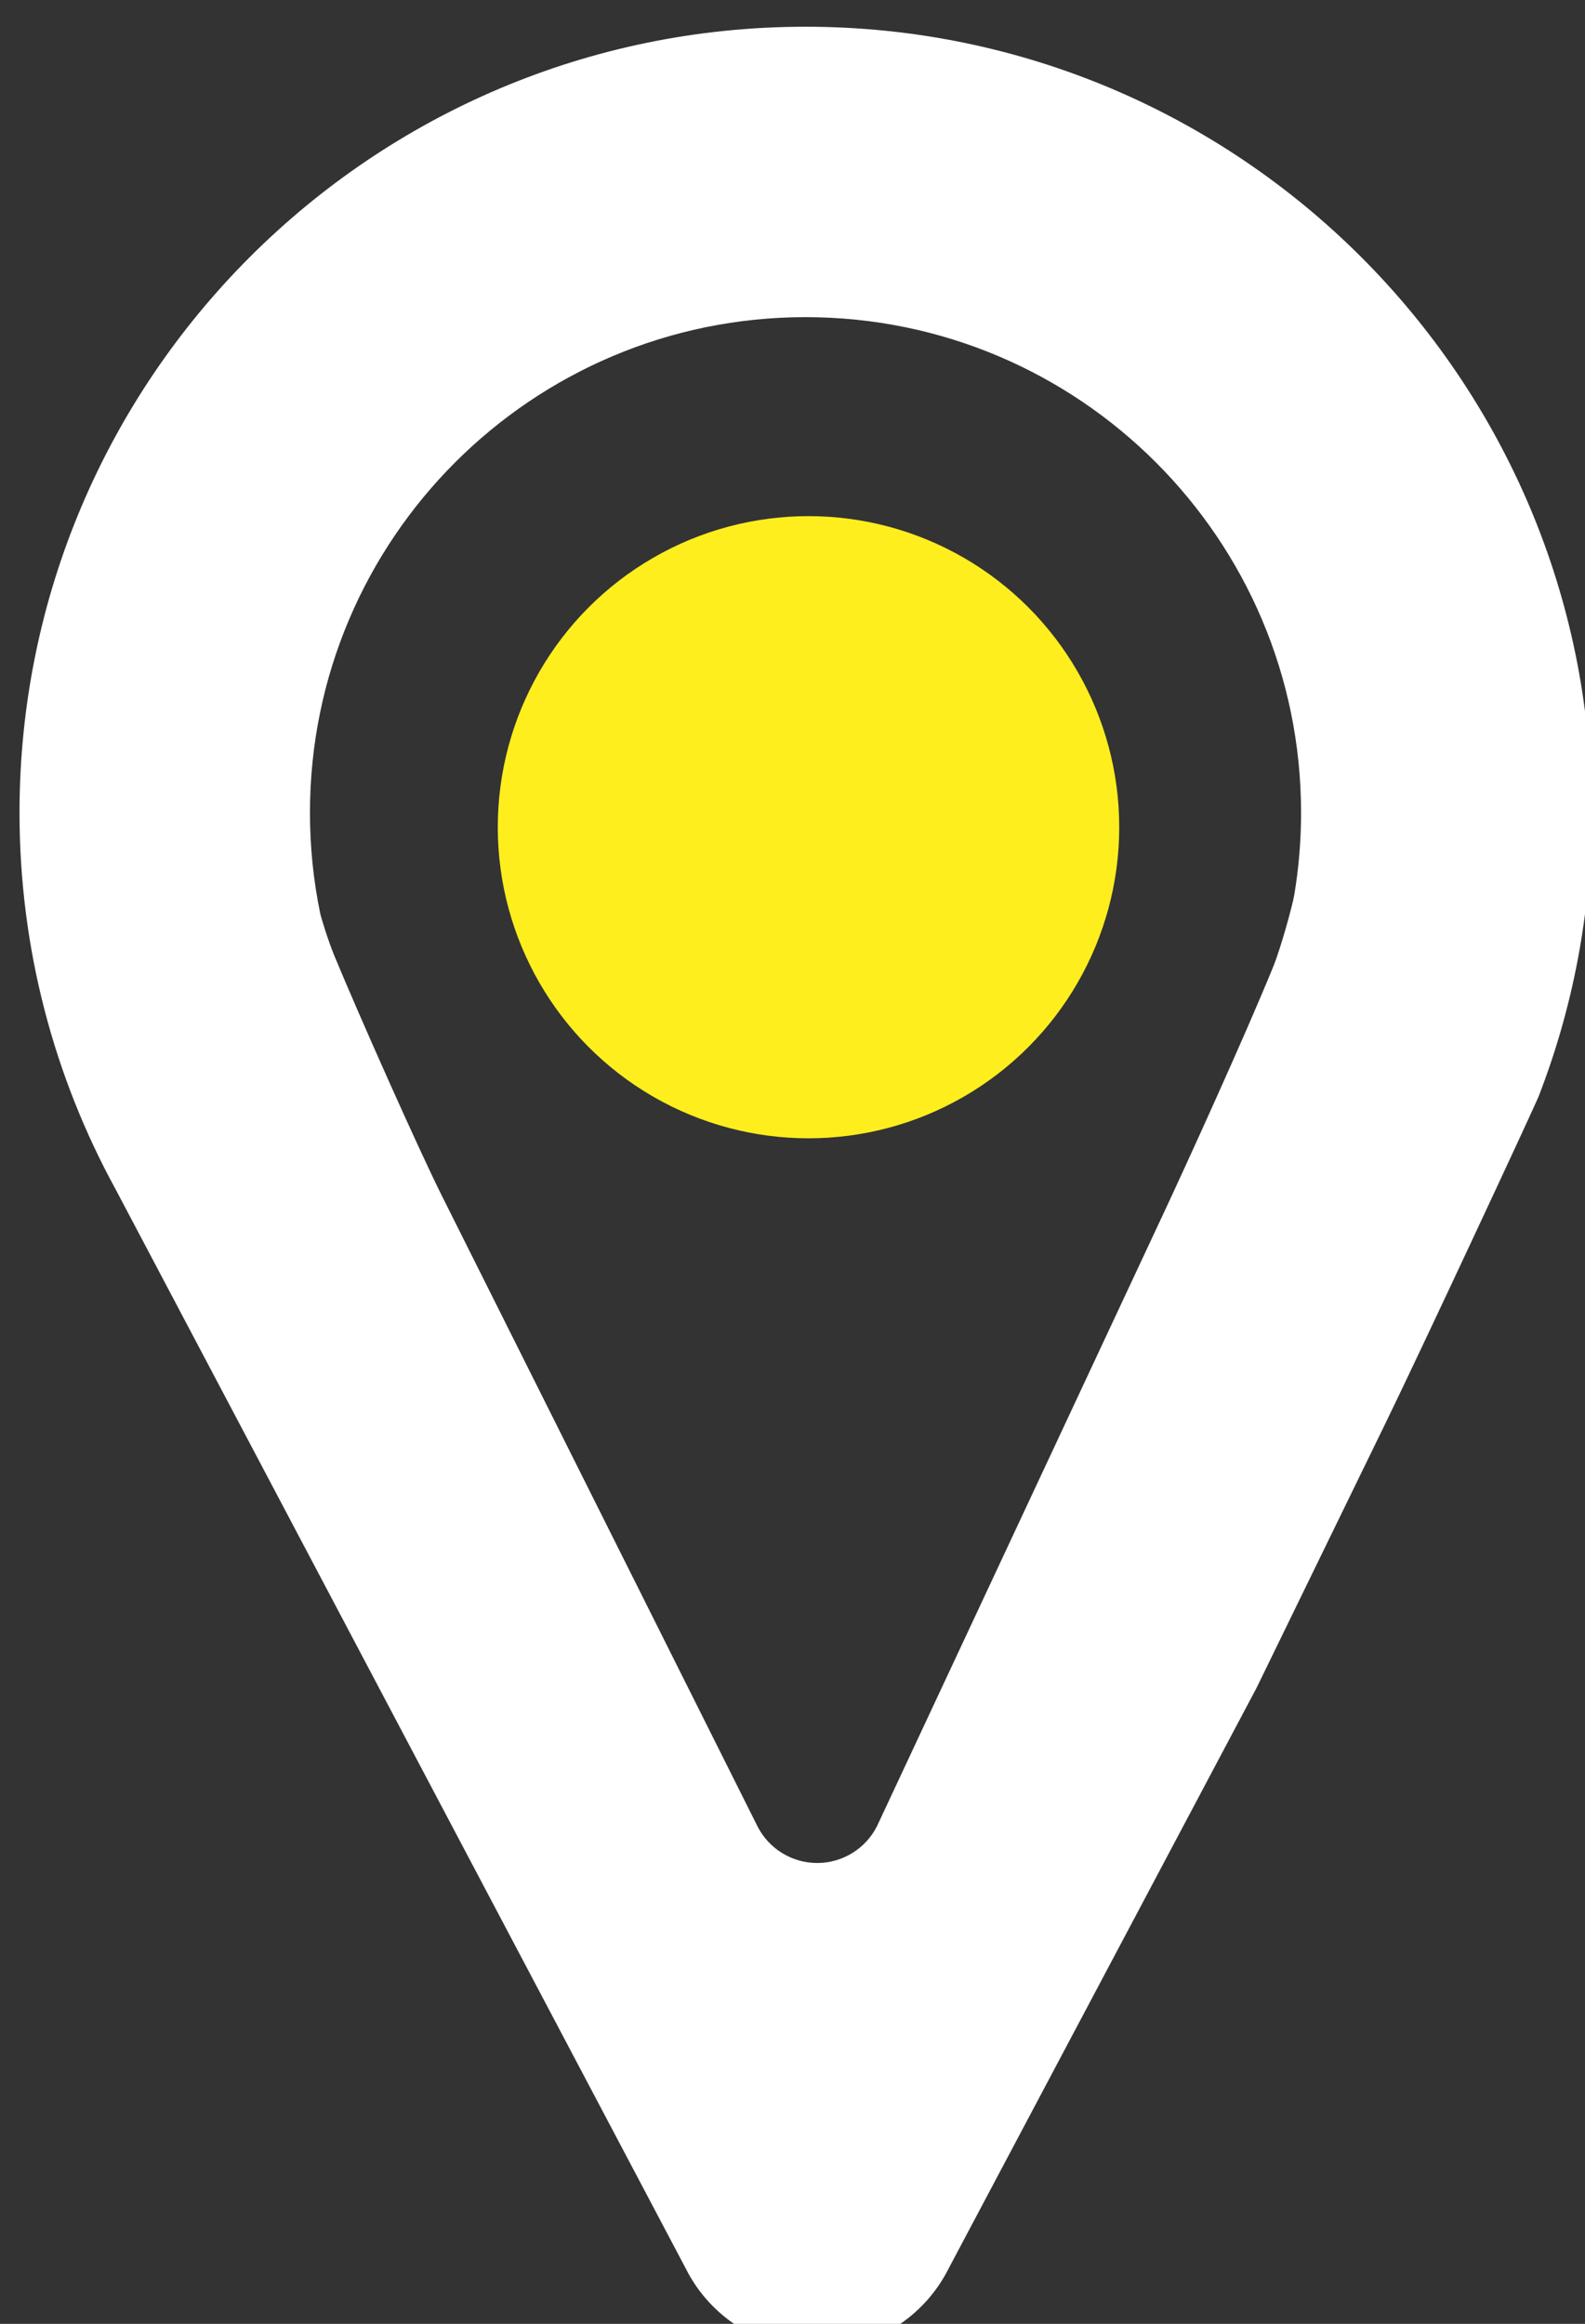
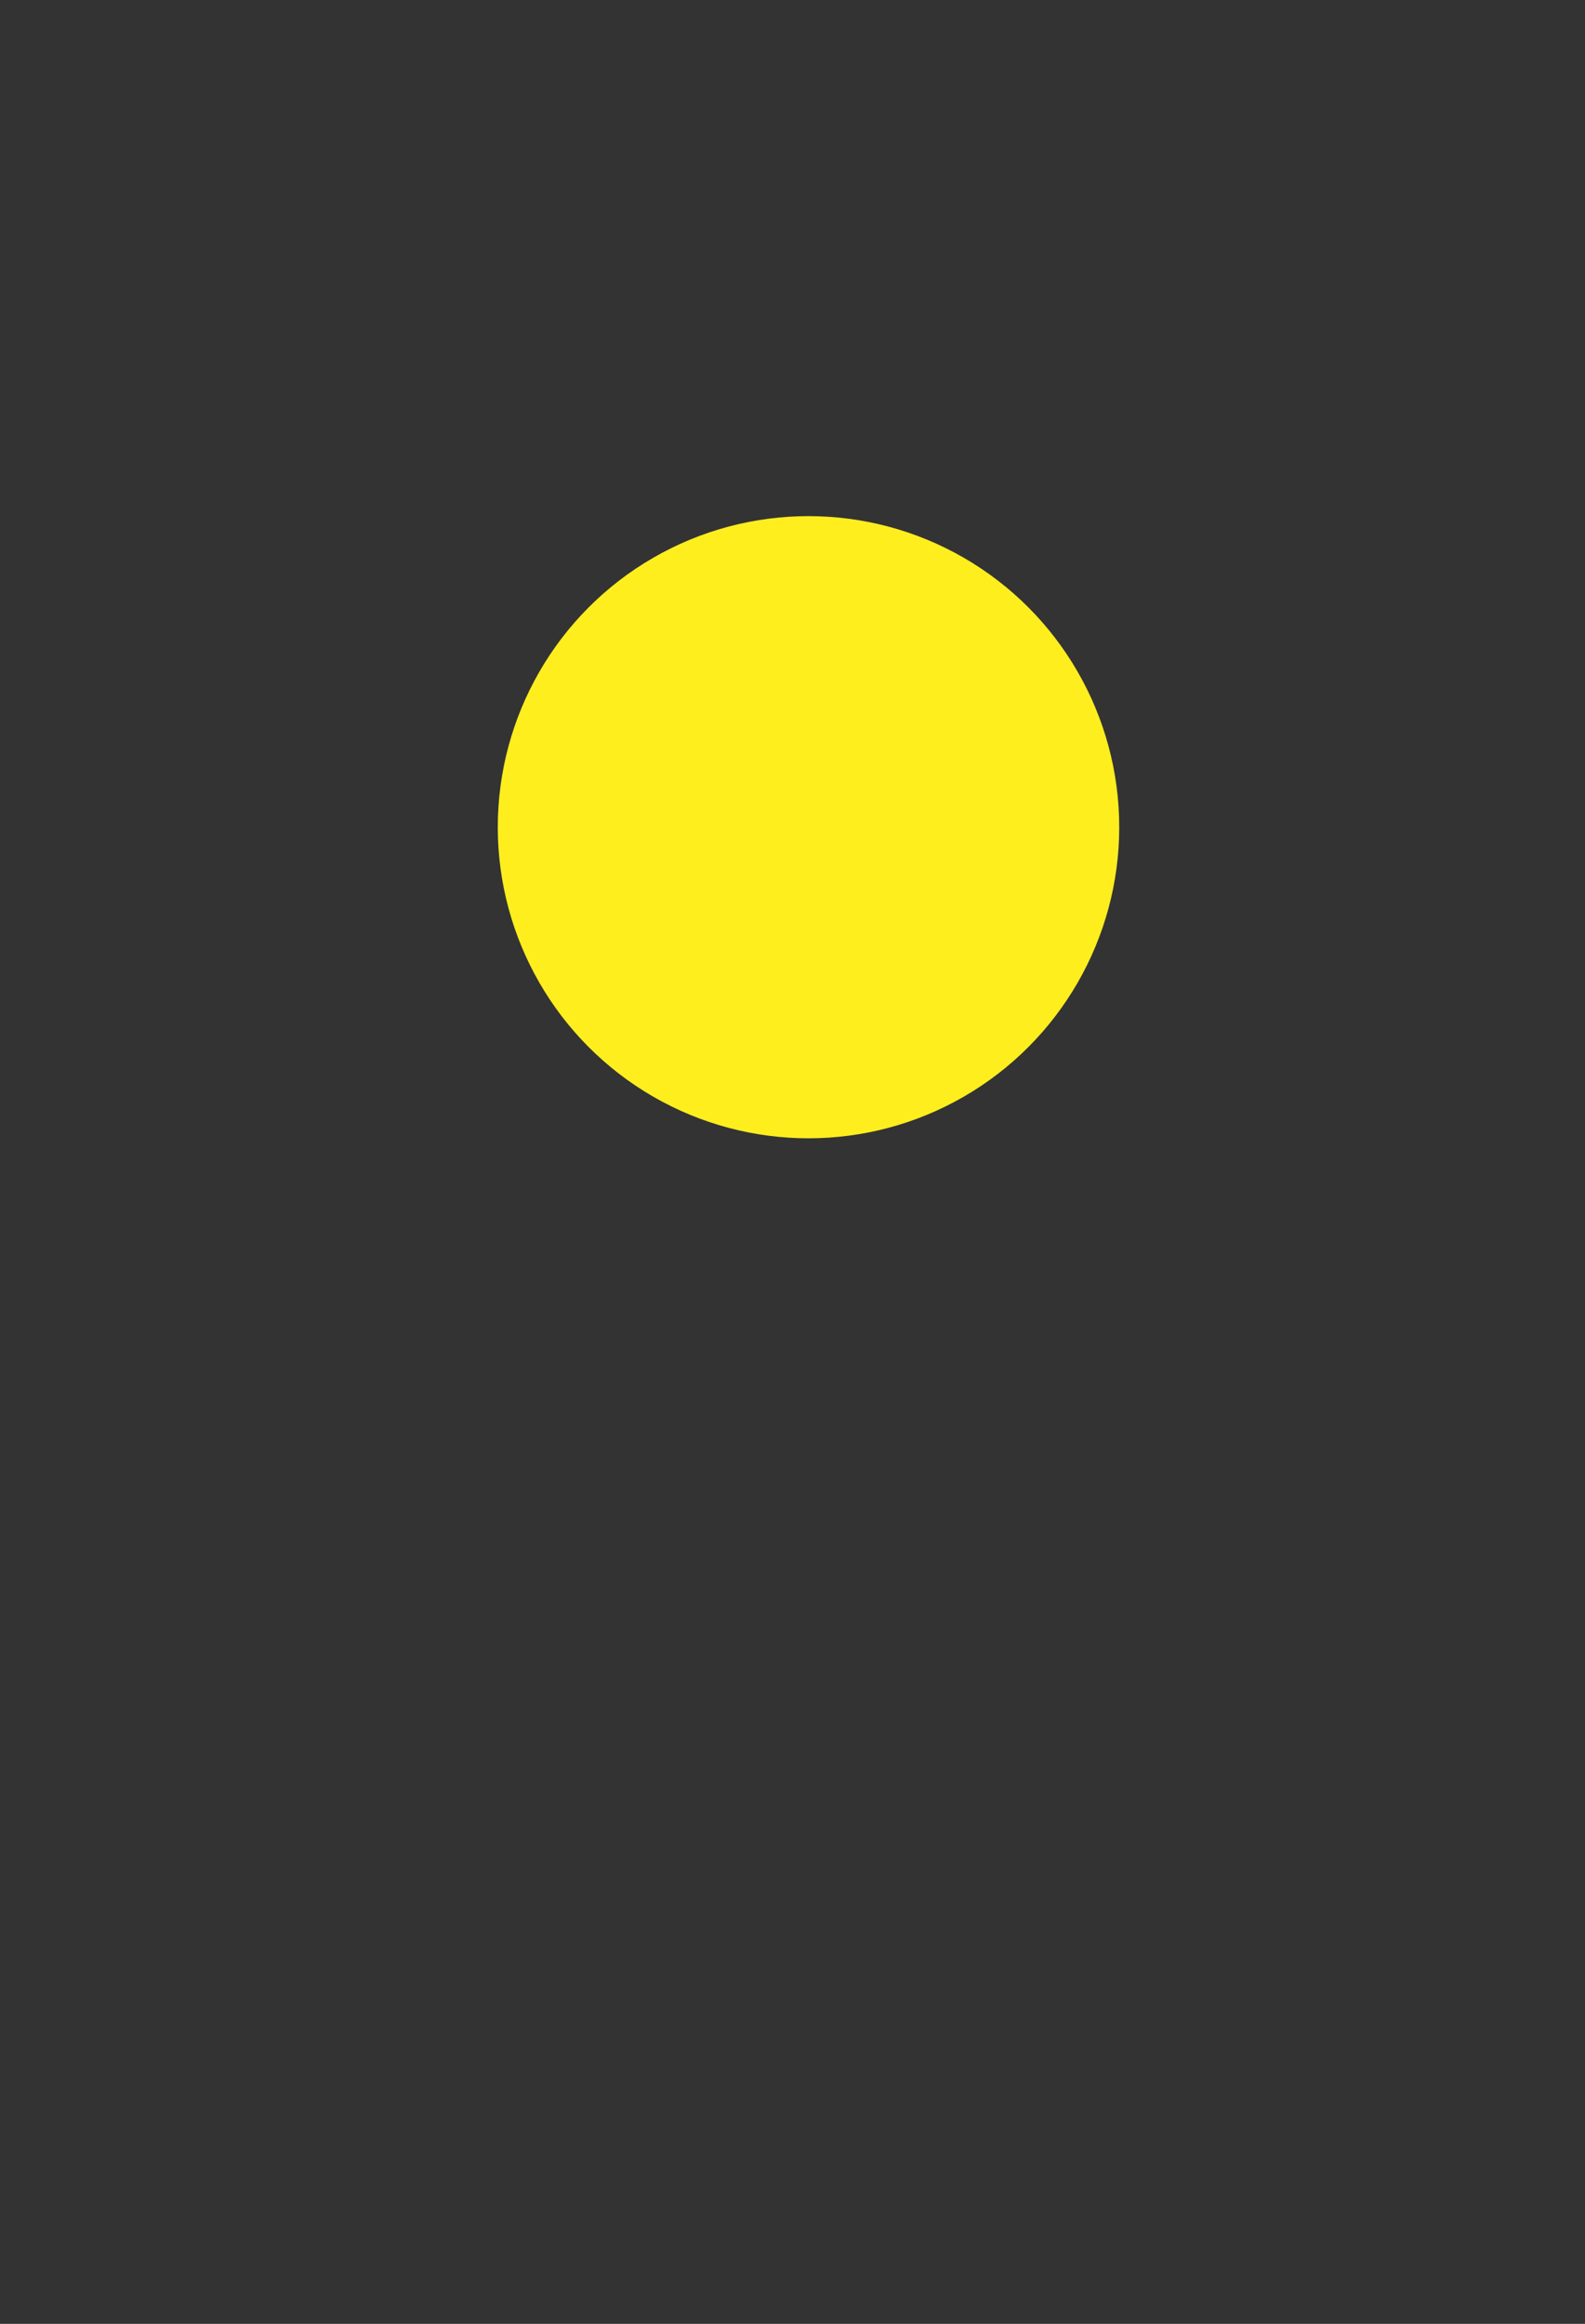
<svg xmlns="http://www.w3.org/2000/svg" width="100%" height="100%" viewBox="0 0 58 85" xml:space="preserve" style="fill-rule:evenodd;clip-rule:evenodd;stroke-linejoin:round;stroke-miterlimit:2;">
  <rect x="0" y="0" width="58" height="85" fill="#333333" stroke="none" />
  <g transform="matrix(1,0,0,1,-3088.04,-986.494)">
    <g transform="matrix(1,0,0,0.908,573.565,-1078.64)">
      <g transform="matrix(1.277,0,0,0.429,-3655.35,1585.58)">
        <g transform="matrix(-0.047,-1.8823e-17,5.73708e-18,-0.154,4919.9,1942.54)">
-           <path d="M1462.81,804.919C1462.81,804.919 1809.99,1462.15 1810.58,1463.23C1847.8,1531.35 1868.96,1609.47 1868.96,1692.5C1868.96,1956.98 1654.23,2171.71 1389.75,2171.71C1125.26,2171.71 910.535,1956.98 910.535,1692.5C910.535,1631.59 921.921,1573.33 942.678,1519.72C945.099,1513.46 1013.69,1366.31 1036.18,1320.13C1060.54,1270.14 1114.82,1158.71 1114.82,1158.71L1302.43,804.919C1317.62,774.544 1348.66,755.357 1382.62,755.357C1416.58,755.357 1447.63,774.544 1462.81,804.919ZM1170.9,1449.37C1157.71,1477.57 1121.71,1556.47 1104.59,1598.57C1099.89,1610.14 1092.81,1636.01 1091.72,1642.57C1089.02,1658.81 1087.61,1675.49 1087.61,1692.5C1087.61,1859.25 1222.99,1994.63 1389.75,1994.63C1556.5,1994.63 1691.88,1859.25 1691.88,1692.5C1691.88,1671.48 1689.74,1650.97 1685.65,1631.16C1685.09,1628.47 1680.83,1614.48 1676.92,1605.04C1661.66,1568.17 1625.74,1487.45 1611.34,1458.67C1529.74,1295.7 1419.13,1074.63 1419.13,1074.63C1412.22,1060.81 1398.08,1052.07 1382.62,1052.07C1367.16,1052.07 1353.03,1060.81 1346.11,1074.63C1346.11,1074.63 1208.51,1368.94 1170.9,1449.37Z" style="fill:white;" />
-         </g>
+           </g>
        <g transform="matrix(0.424,0,0,1.391,3131.96,-796.891)">
          <circle cx="4062.99" cy="1783" r="21" style="fill:rgb(254,238,30);" />
        </g>
      </g>
    </g>
  </g>
</svg>